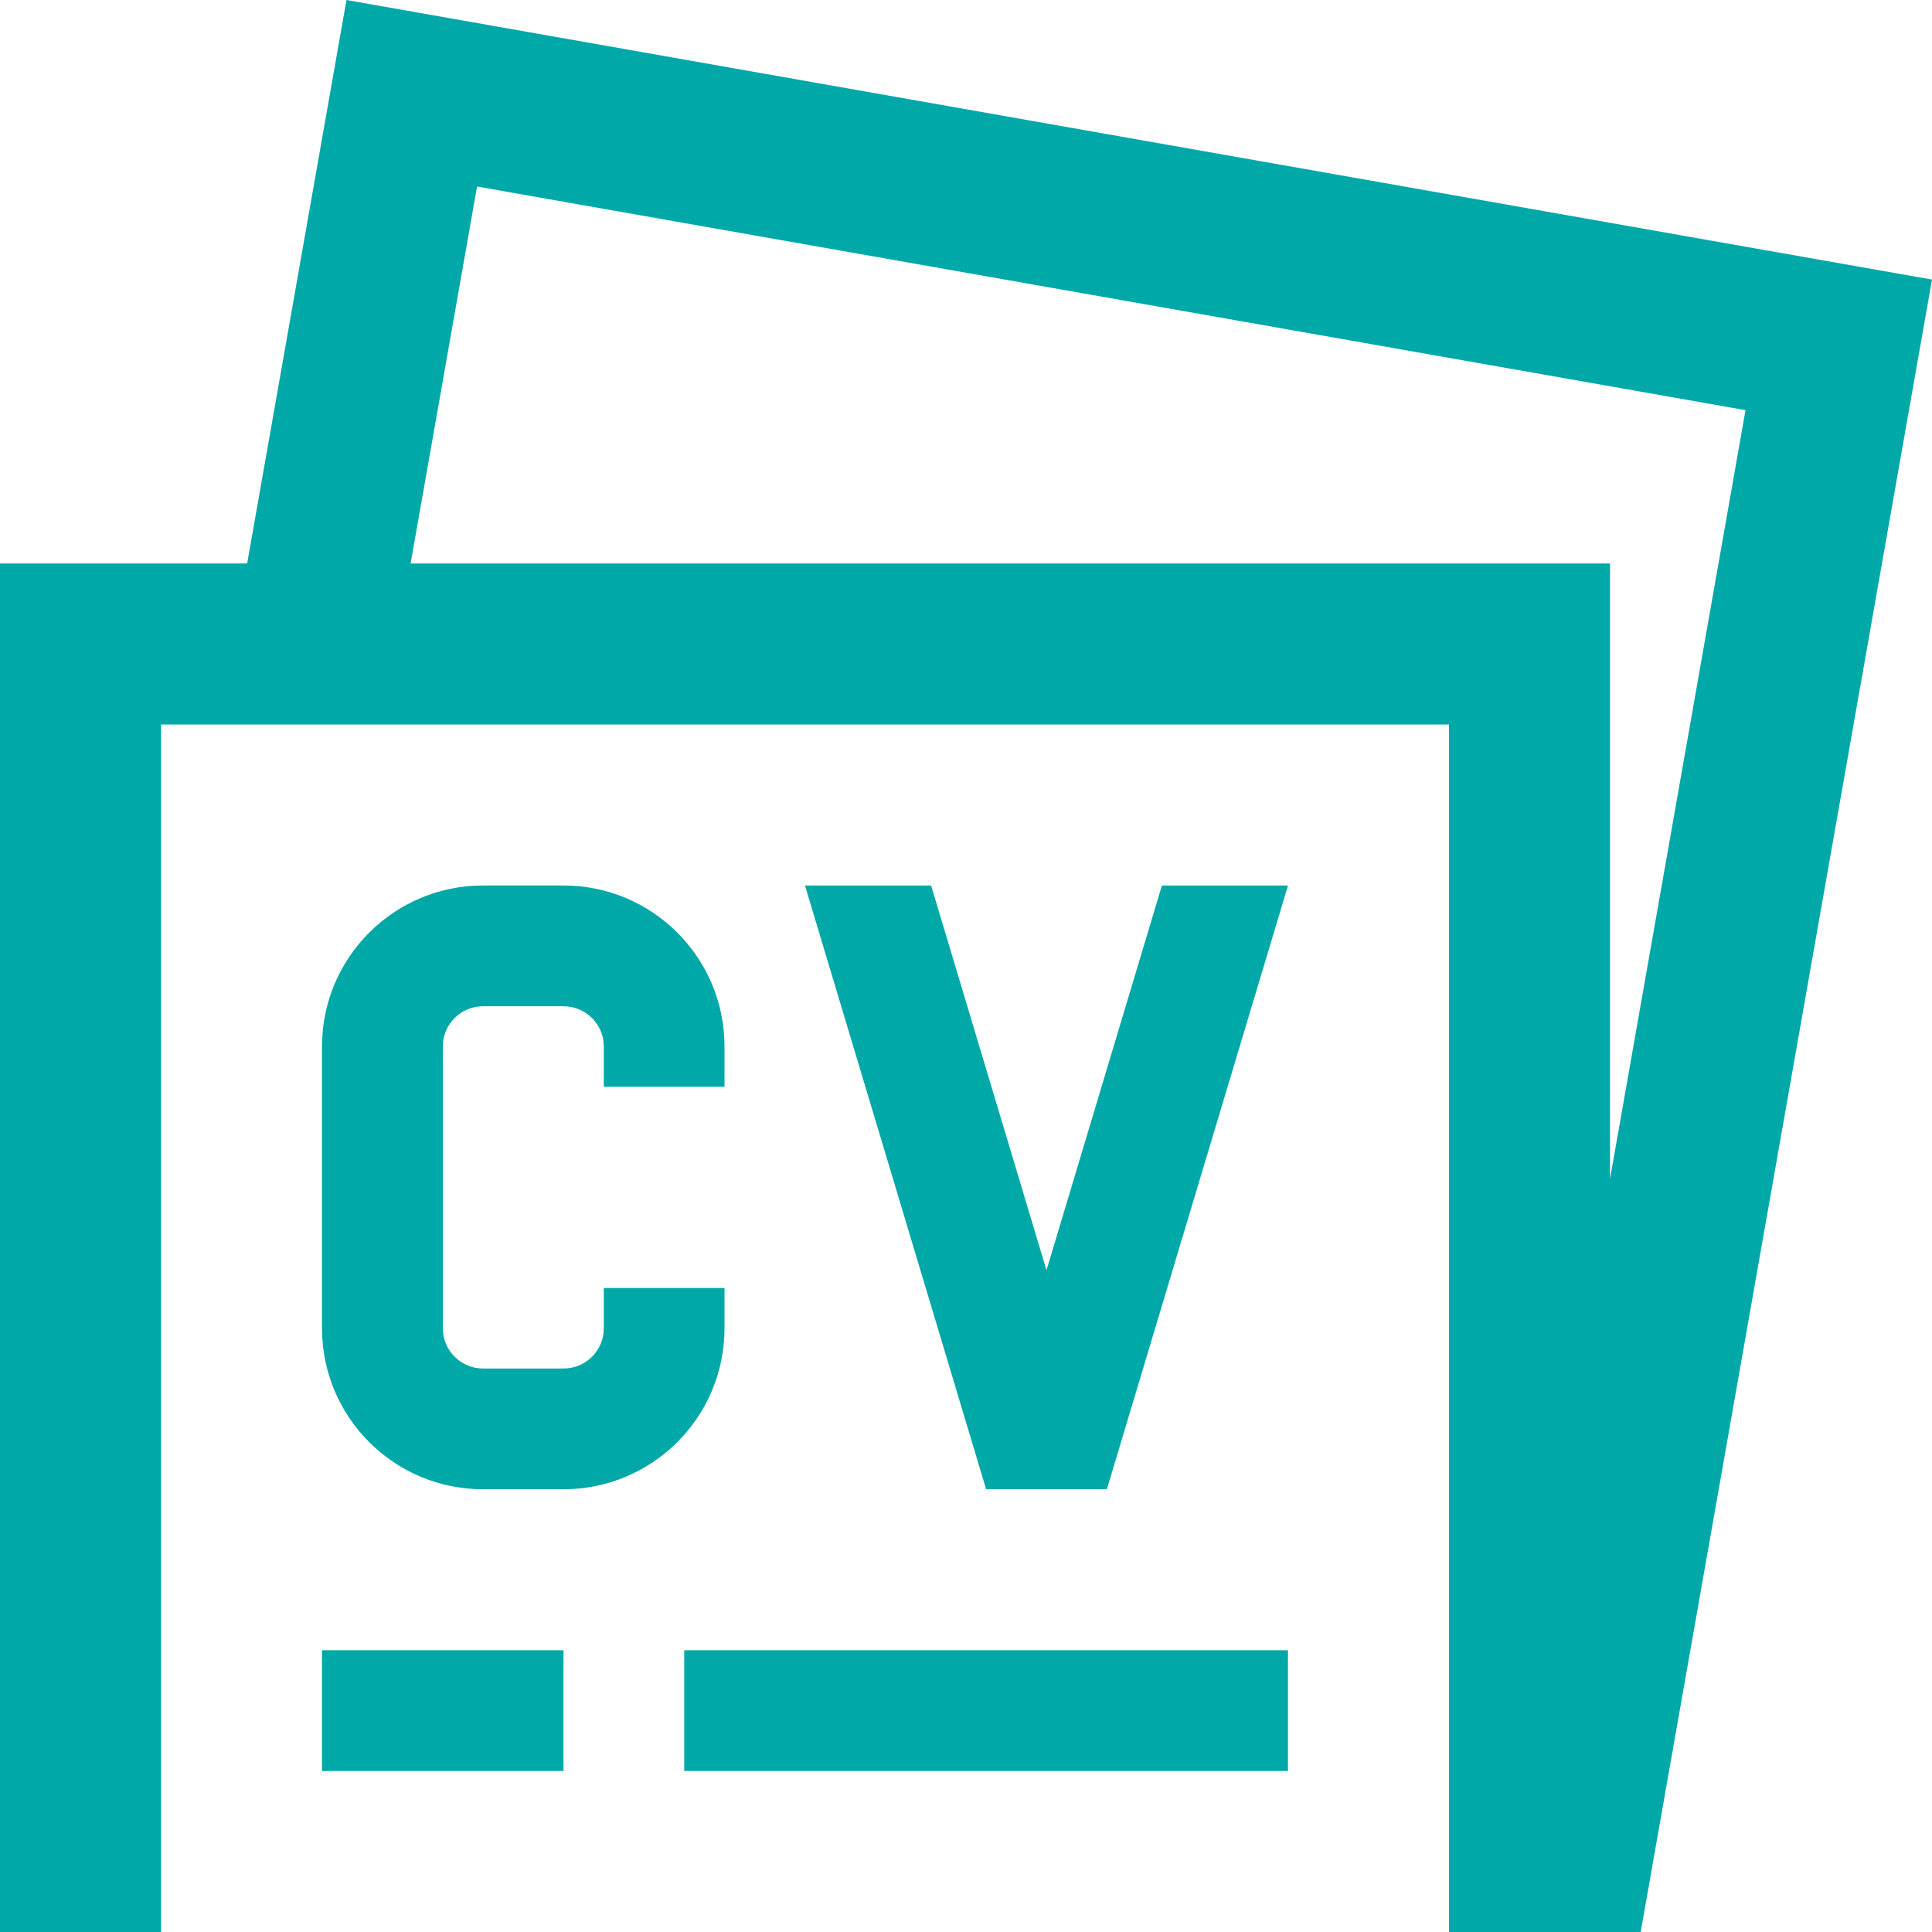
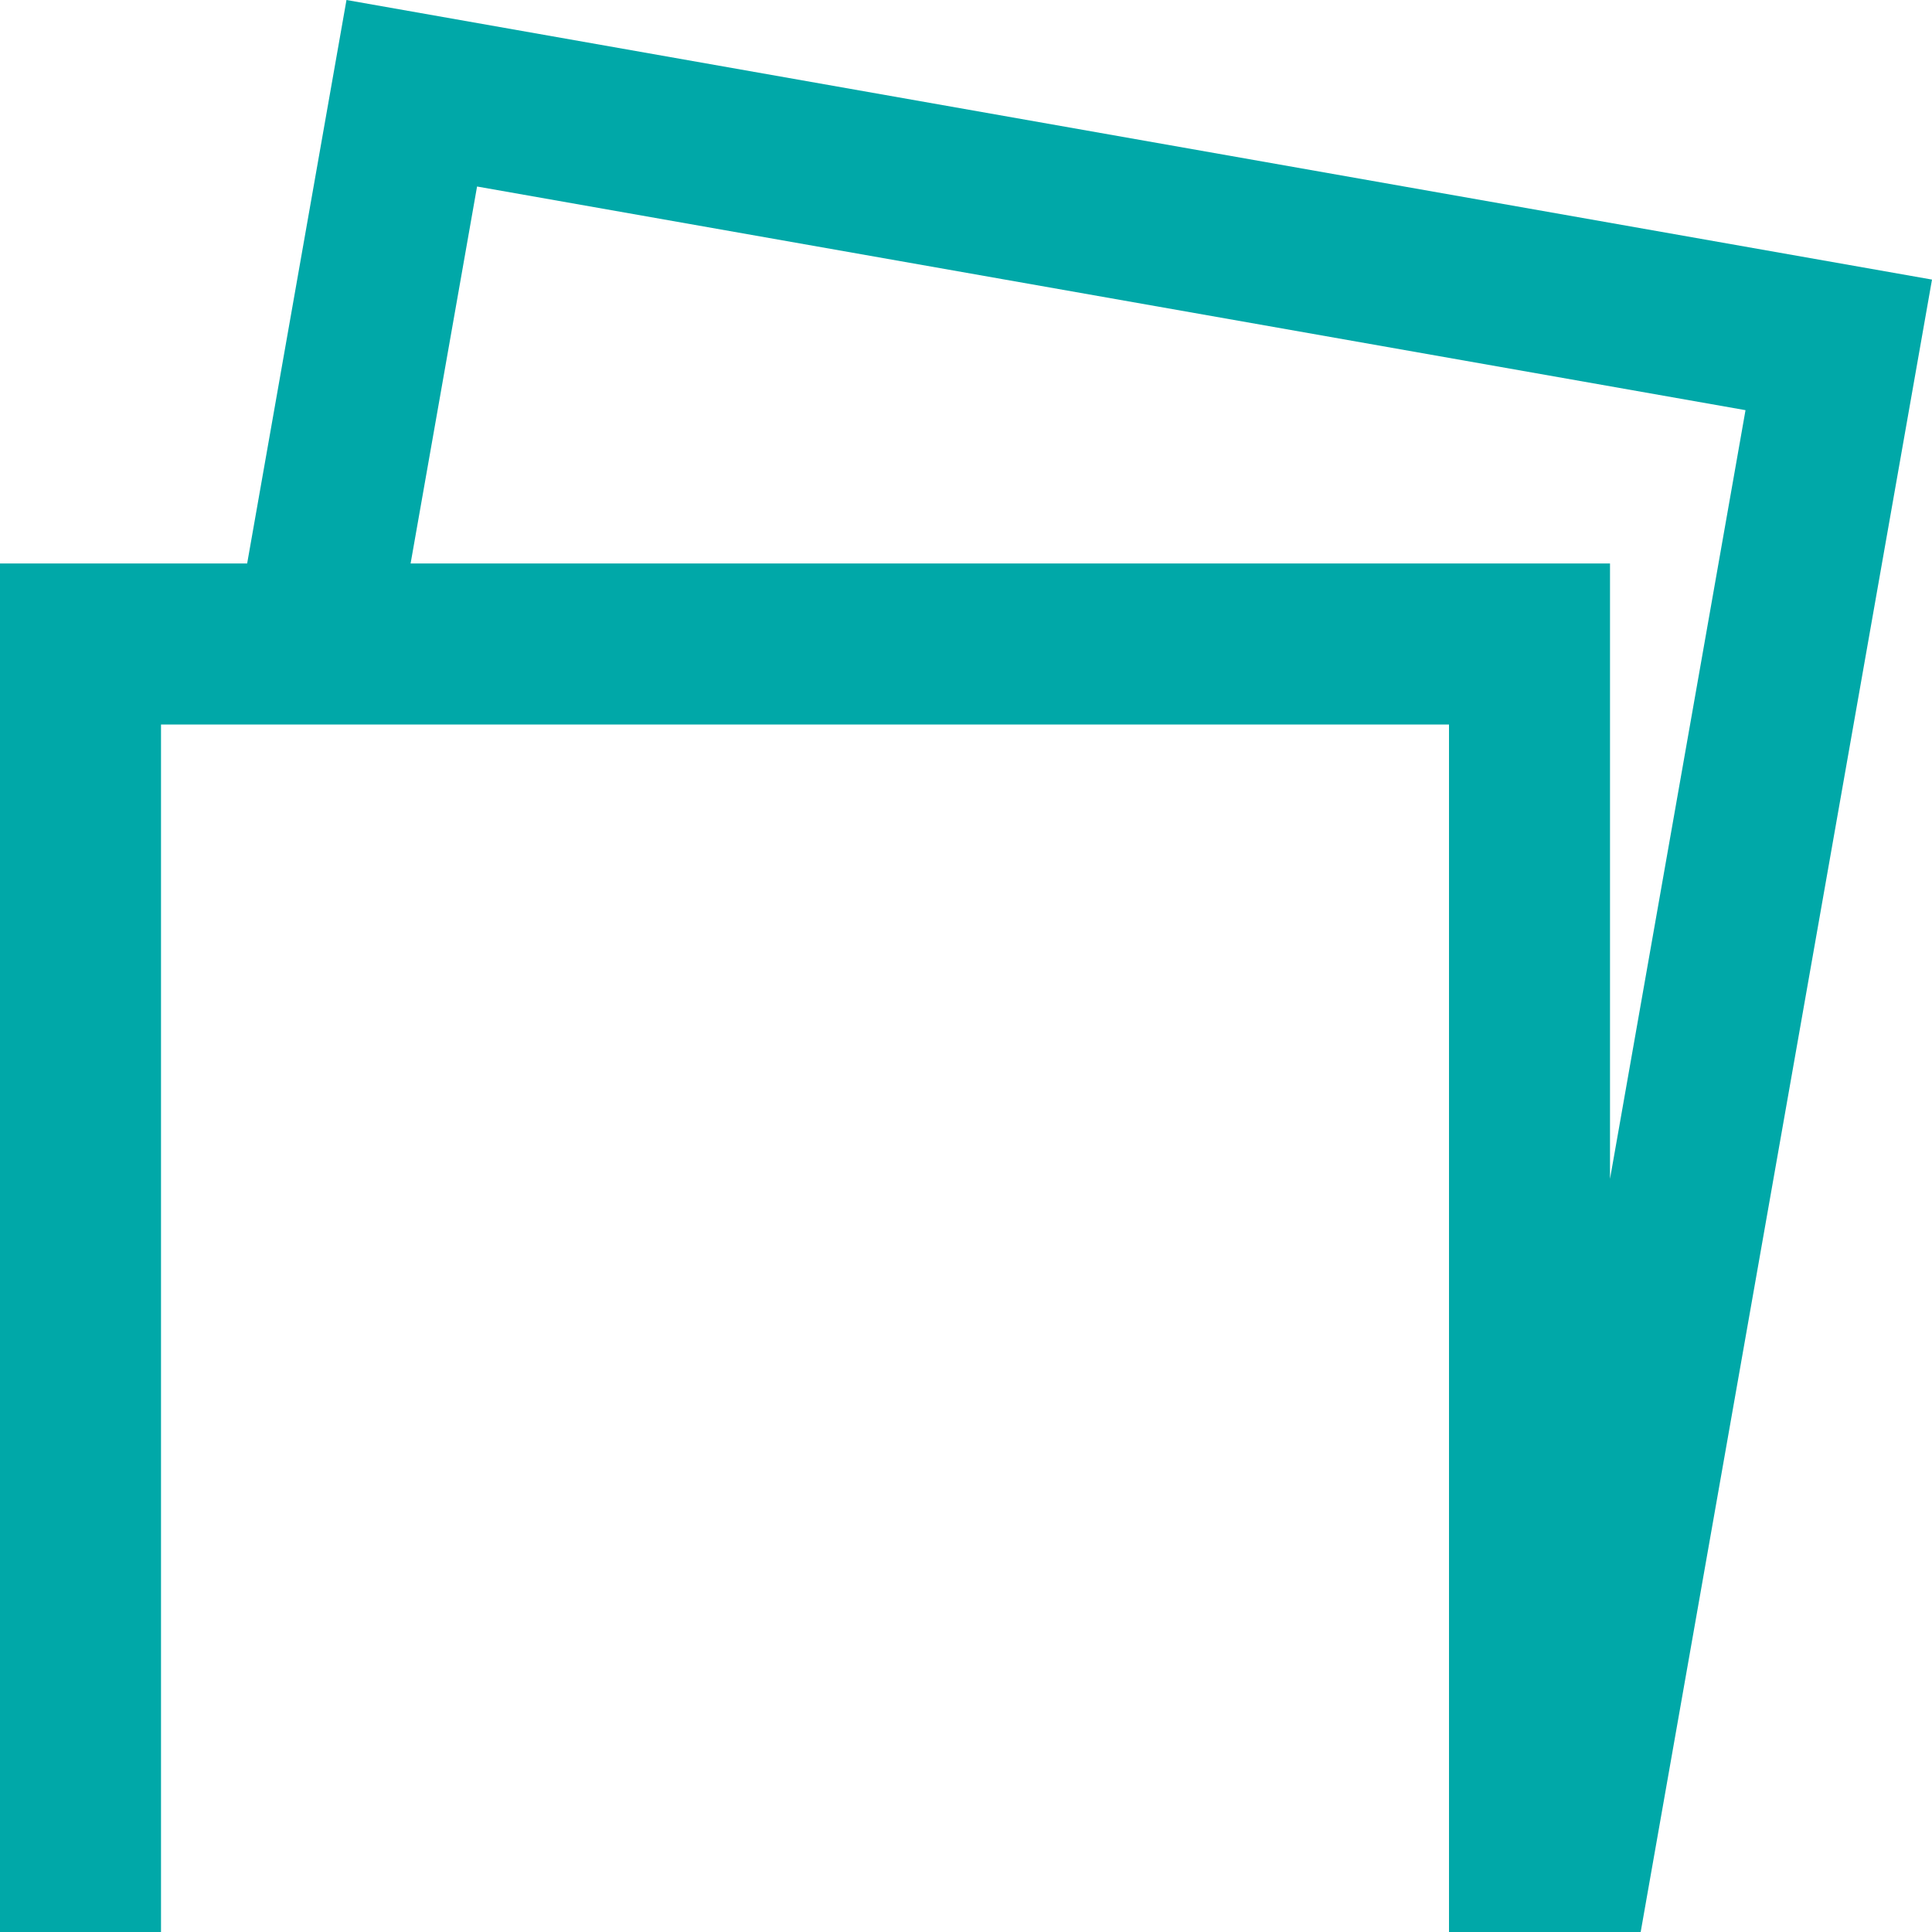
<svg xmlns="http://www.w3.org/2000/svg" fill="#00a8a8" height="80" preserveAspectRatio="xMidYMid meet" version="1" viewBox="10.0 10.0 80.0 80.0" width="80" zoomAndPan="magnify">
  <g id="change1_1">
-     <path d="M40,55v-1.667c0-3.682-2.985-6.667-6.667-6.667H30c-3.682,0-6.667,2.985-6.667,6.667V65c0,3.682,2.985,6.667,6.667,6.667 h3.333C37.015,71.667,40,68.682,40,65v-1.667h-4.997V65c0,0.921-0.746,1.667-1.667,1.667h-3.333c-0.918,0-1.667-0.746-1.667-1.667 V53.333c0-0.921,0.746-1.666,1.667-1.666h3.333c0.918,0,1.667,0.745,1.667,1.666V55H40z" />
-   </g>
+     </g>
  <g id="change1_2">
-     <path d="M53.333 62.598L48.555 46.667 43.333 46.667 50.833 71.667 55.833 71.667 63.333 46.667 58.112 46.667z" />
-   </g>
+     </g>
  <g id="change1_3">
    <path d="M24.347,10l-4.113,23.333H10V90h6.667V40H70v50h7.937L90,21.577L24.347,10z M76.667,58.815V33.333H27.002l2.752-15.61 l52.524,9.261L76.667,58.815z" />
  </g>
  <g id="change1_4">
-     <path d="M38.333 78.333H63.333V83.333H38.333z" />
-   </g>
+     </g>
  <g id="change1_5">
-     <path d="M23.333 78.333H33.333V83.333H23.333z" />
-   </g>
+     </g>
</svg>